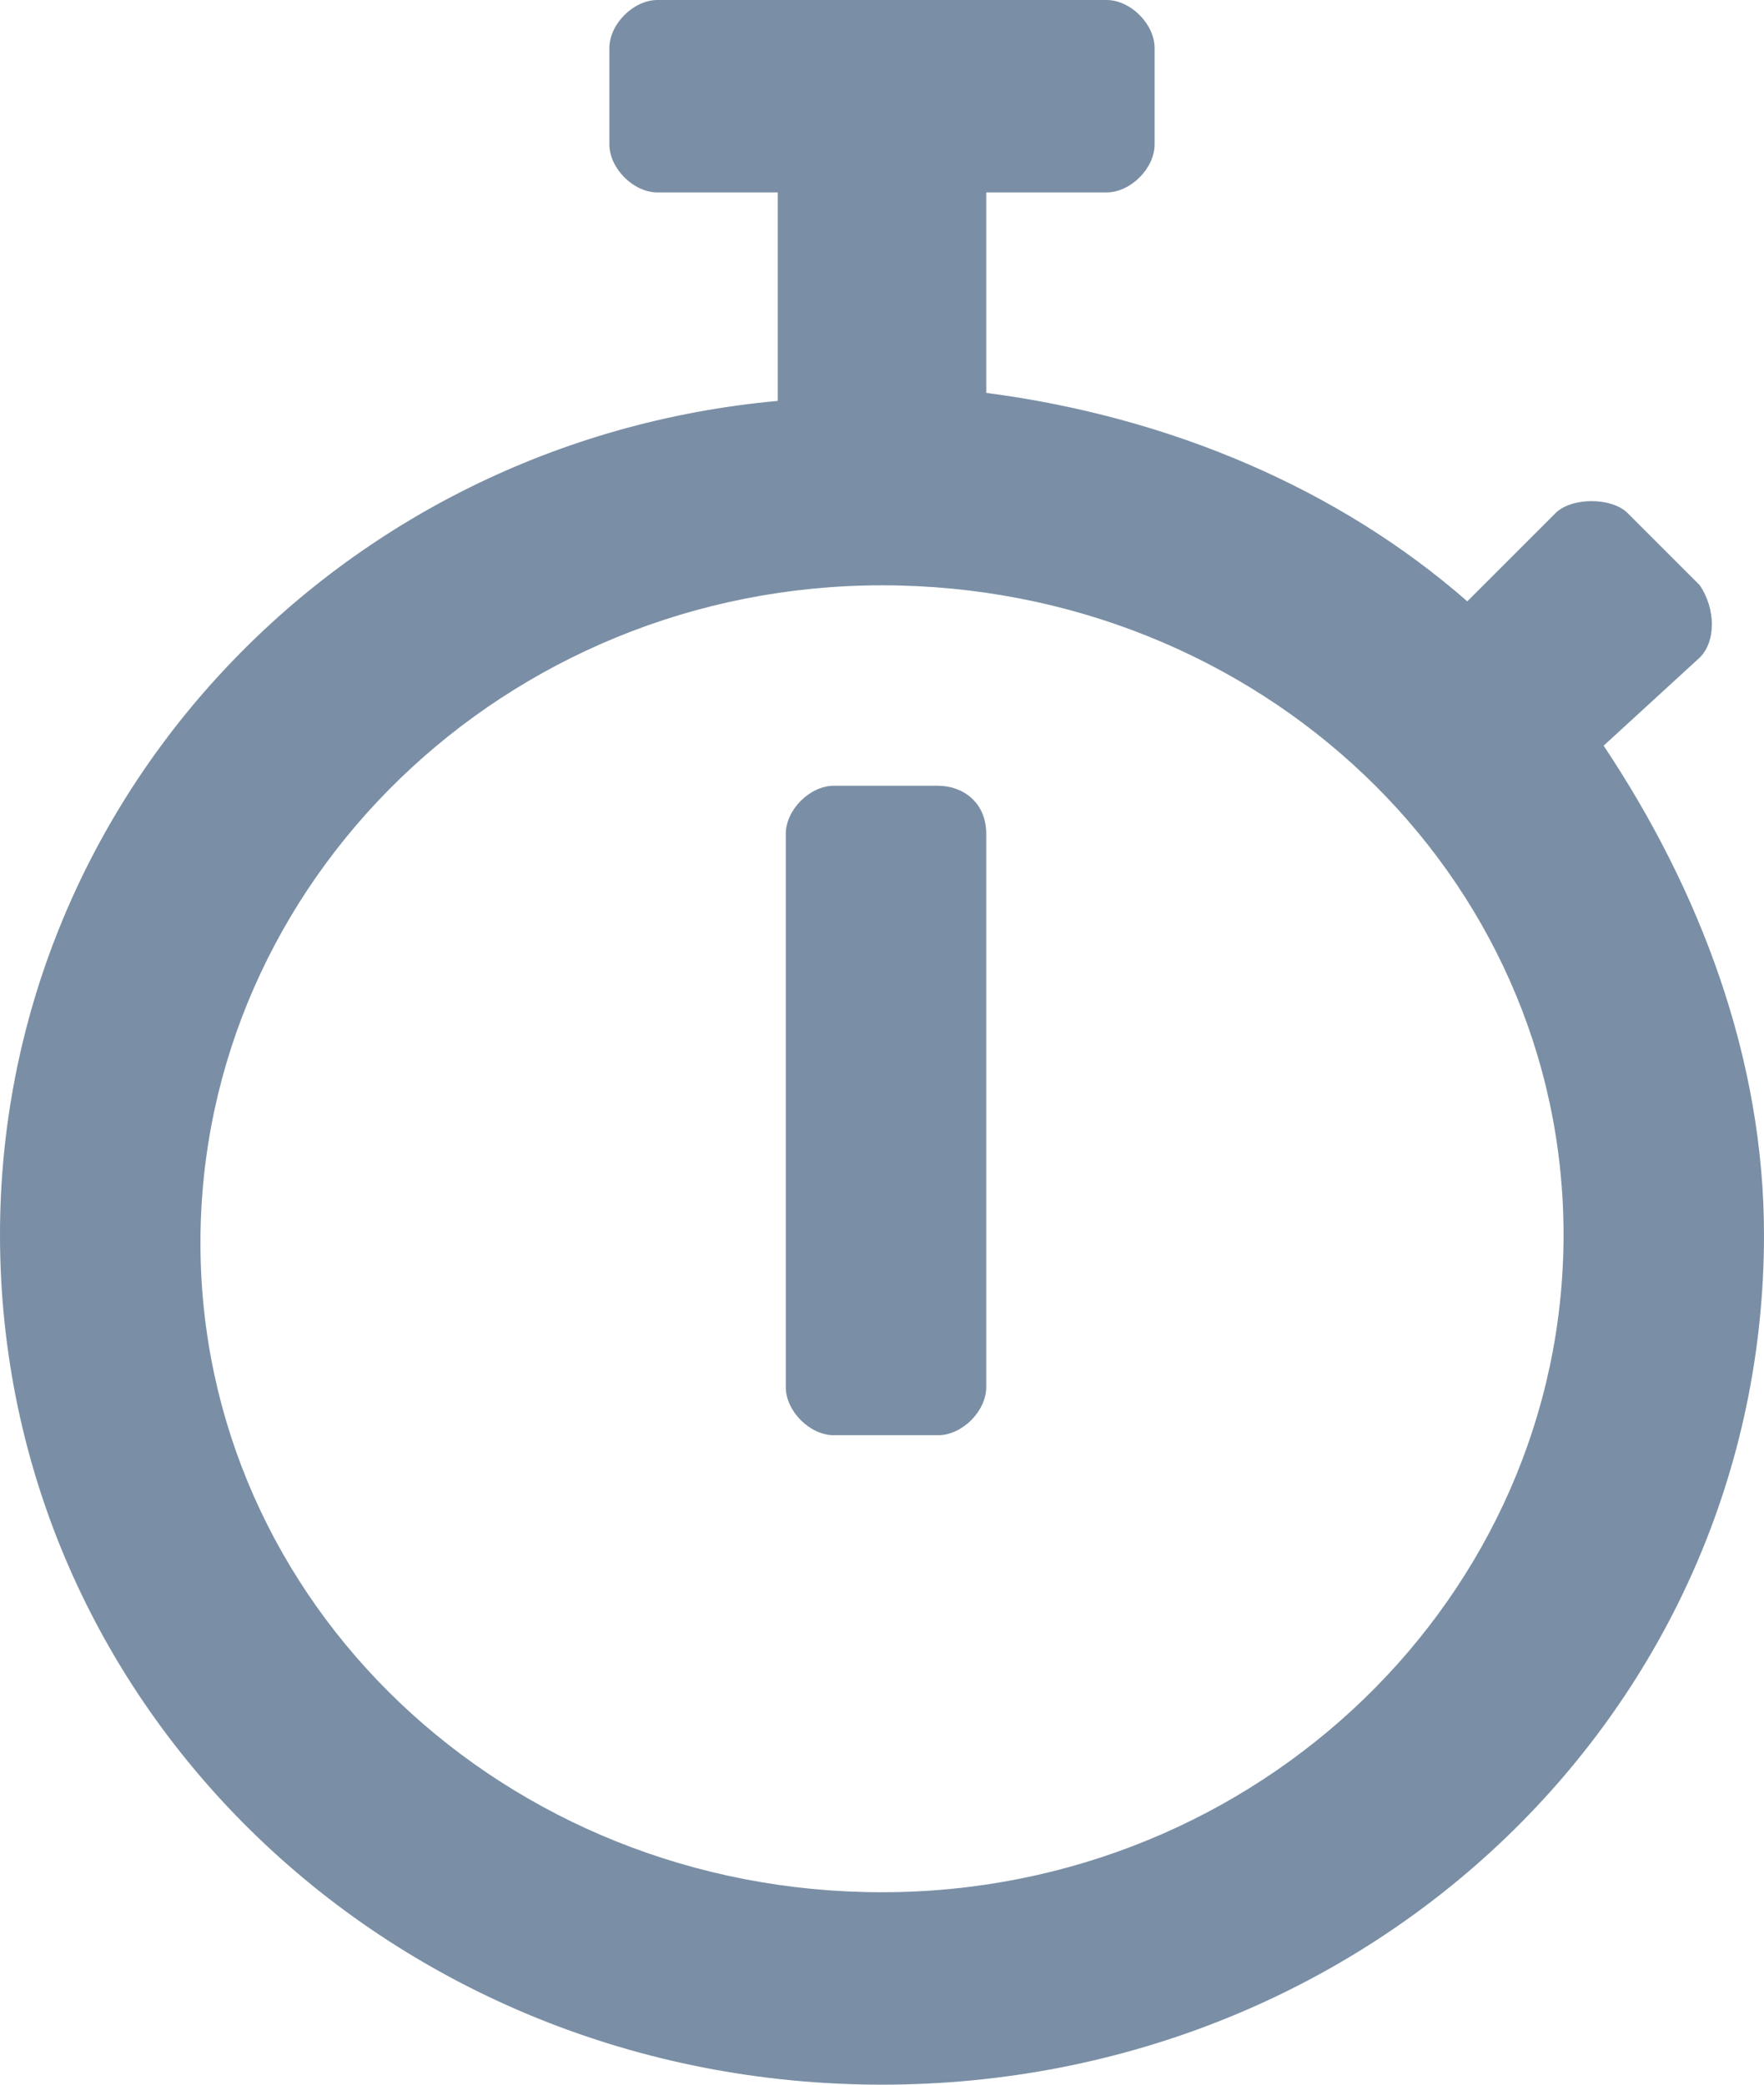
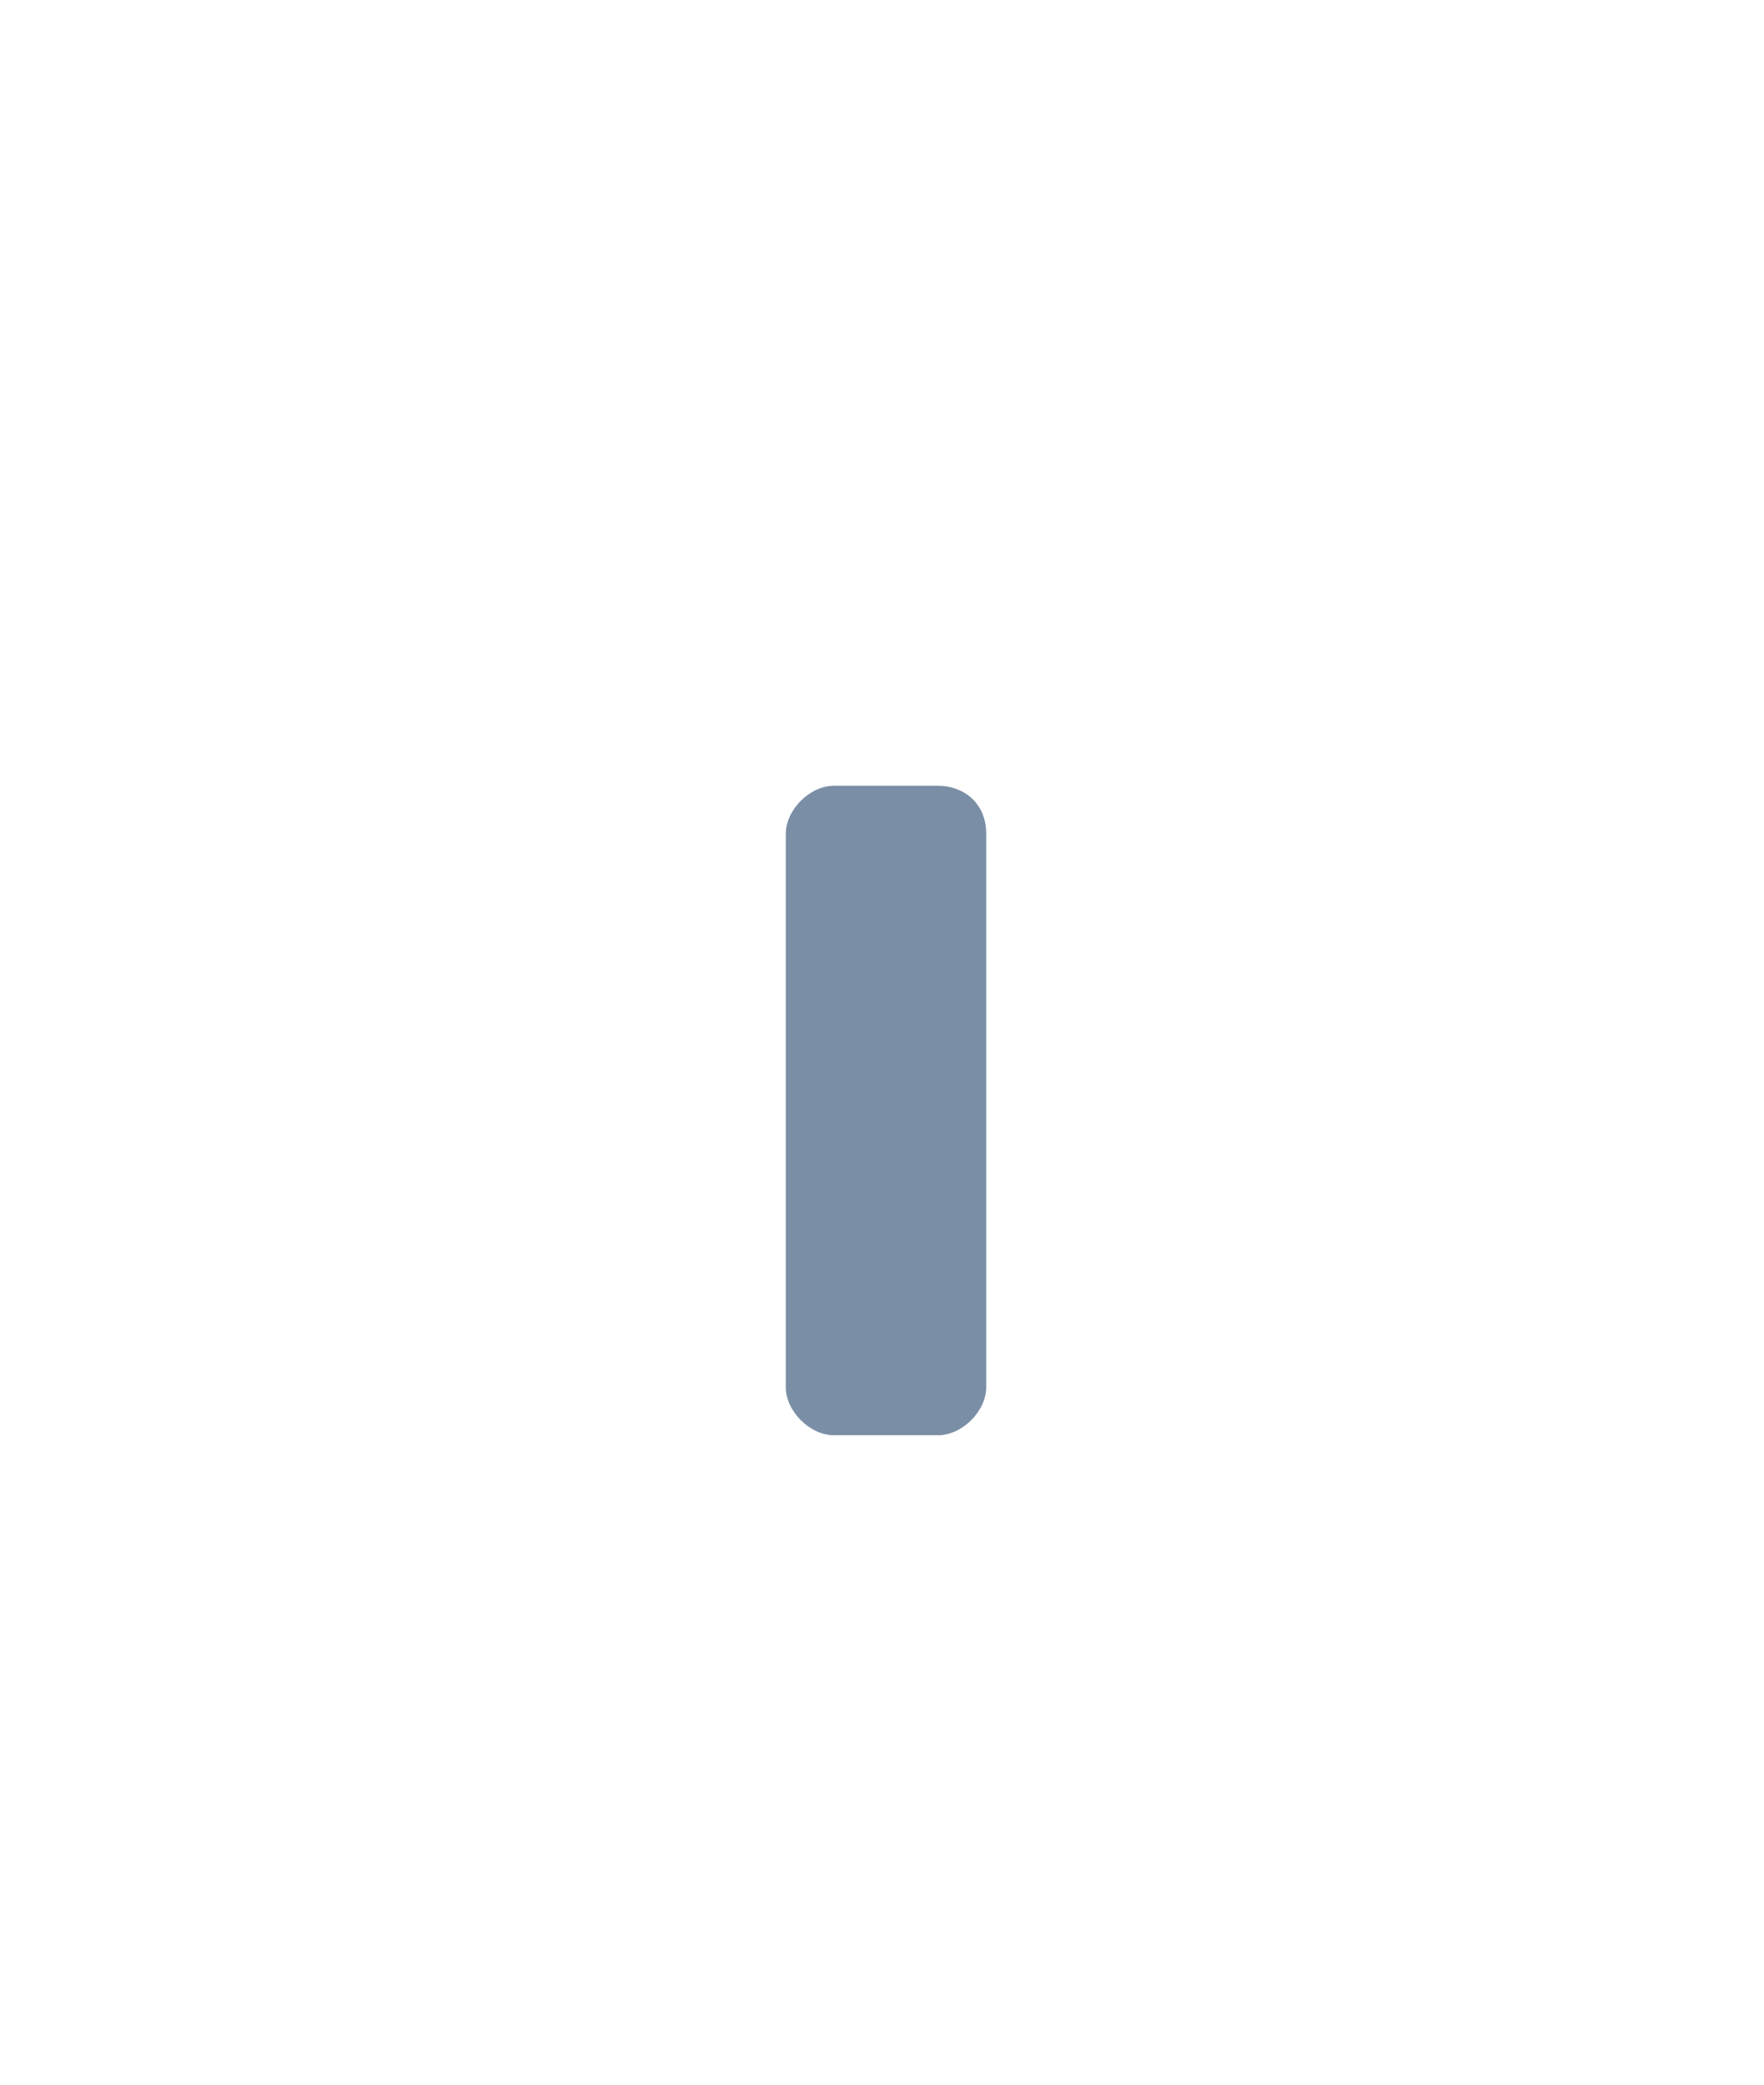
<svg xmlns="http://www.w3.org/2000/svg" version="1.1" id="Layer_1" x="0" y="0" viewBox="0 0 22 26" style="enable-background:new 0 0 22 26" xml:space="preserve">
  <style>.st0{fill:#7a8fa5}</style>
-   <path class="st0" d="m20 9.3 1.2-1.1c.2-.2.2-.6 0-.9l-.9-.9c-.2-.2-.7-.2-.9 0l-1.1 1.1c-1.6-1.4-3.7-2.3-6-2.6V2.4h1.5c.3 0 .6-.3.6-.6V.6c0-.3-.3-.6-.6-.6H8.2c-.3 0-.6.3-.6.6v1.2c0 .3.3.6.6.6h1.5V5C4.2 5.5 0 10 0 15.4 0 21.3 4.9 26 11 26s11-4.7 11-10.6c0-2.2-.8-4.3-2-6.1zm-9 14.3c-4.7 0-8.5-3.6-8.5-8.1S6.3 7.3 11 7.3s8.5 3.6 8.5 8.1-3.8 8.2-8.5 8.2z" />
  <path class="st0" d="M12.3 10.4v6.9c0 .3-.3.6-.6.6h-1.3c-.3 0-.6-.3-.6-.6v-6.9c0-.3.3-.6.6-.6h1.3c.3 0 .6.2.6.6z" />
</svg>